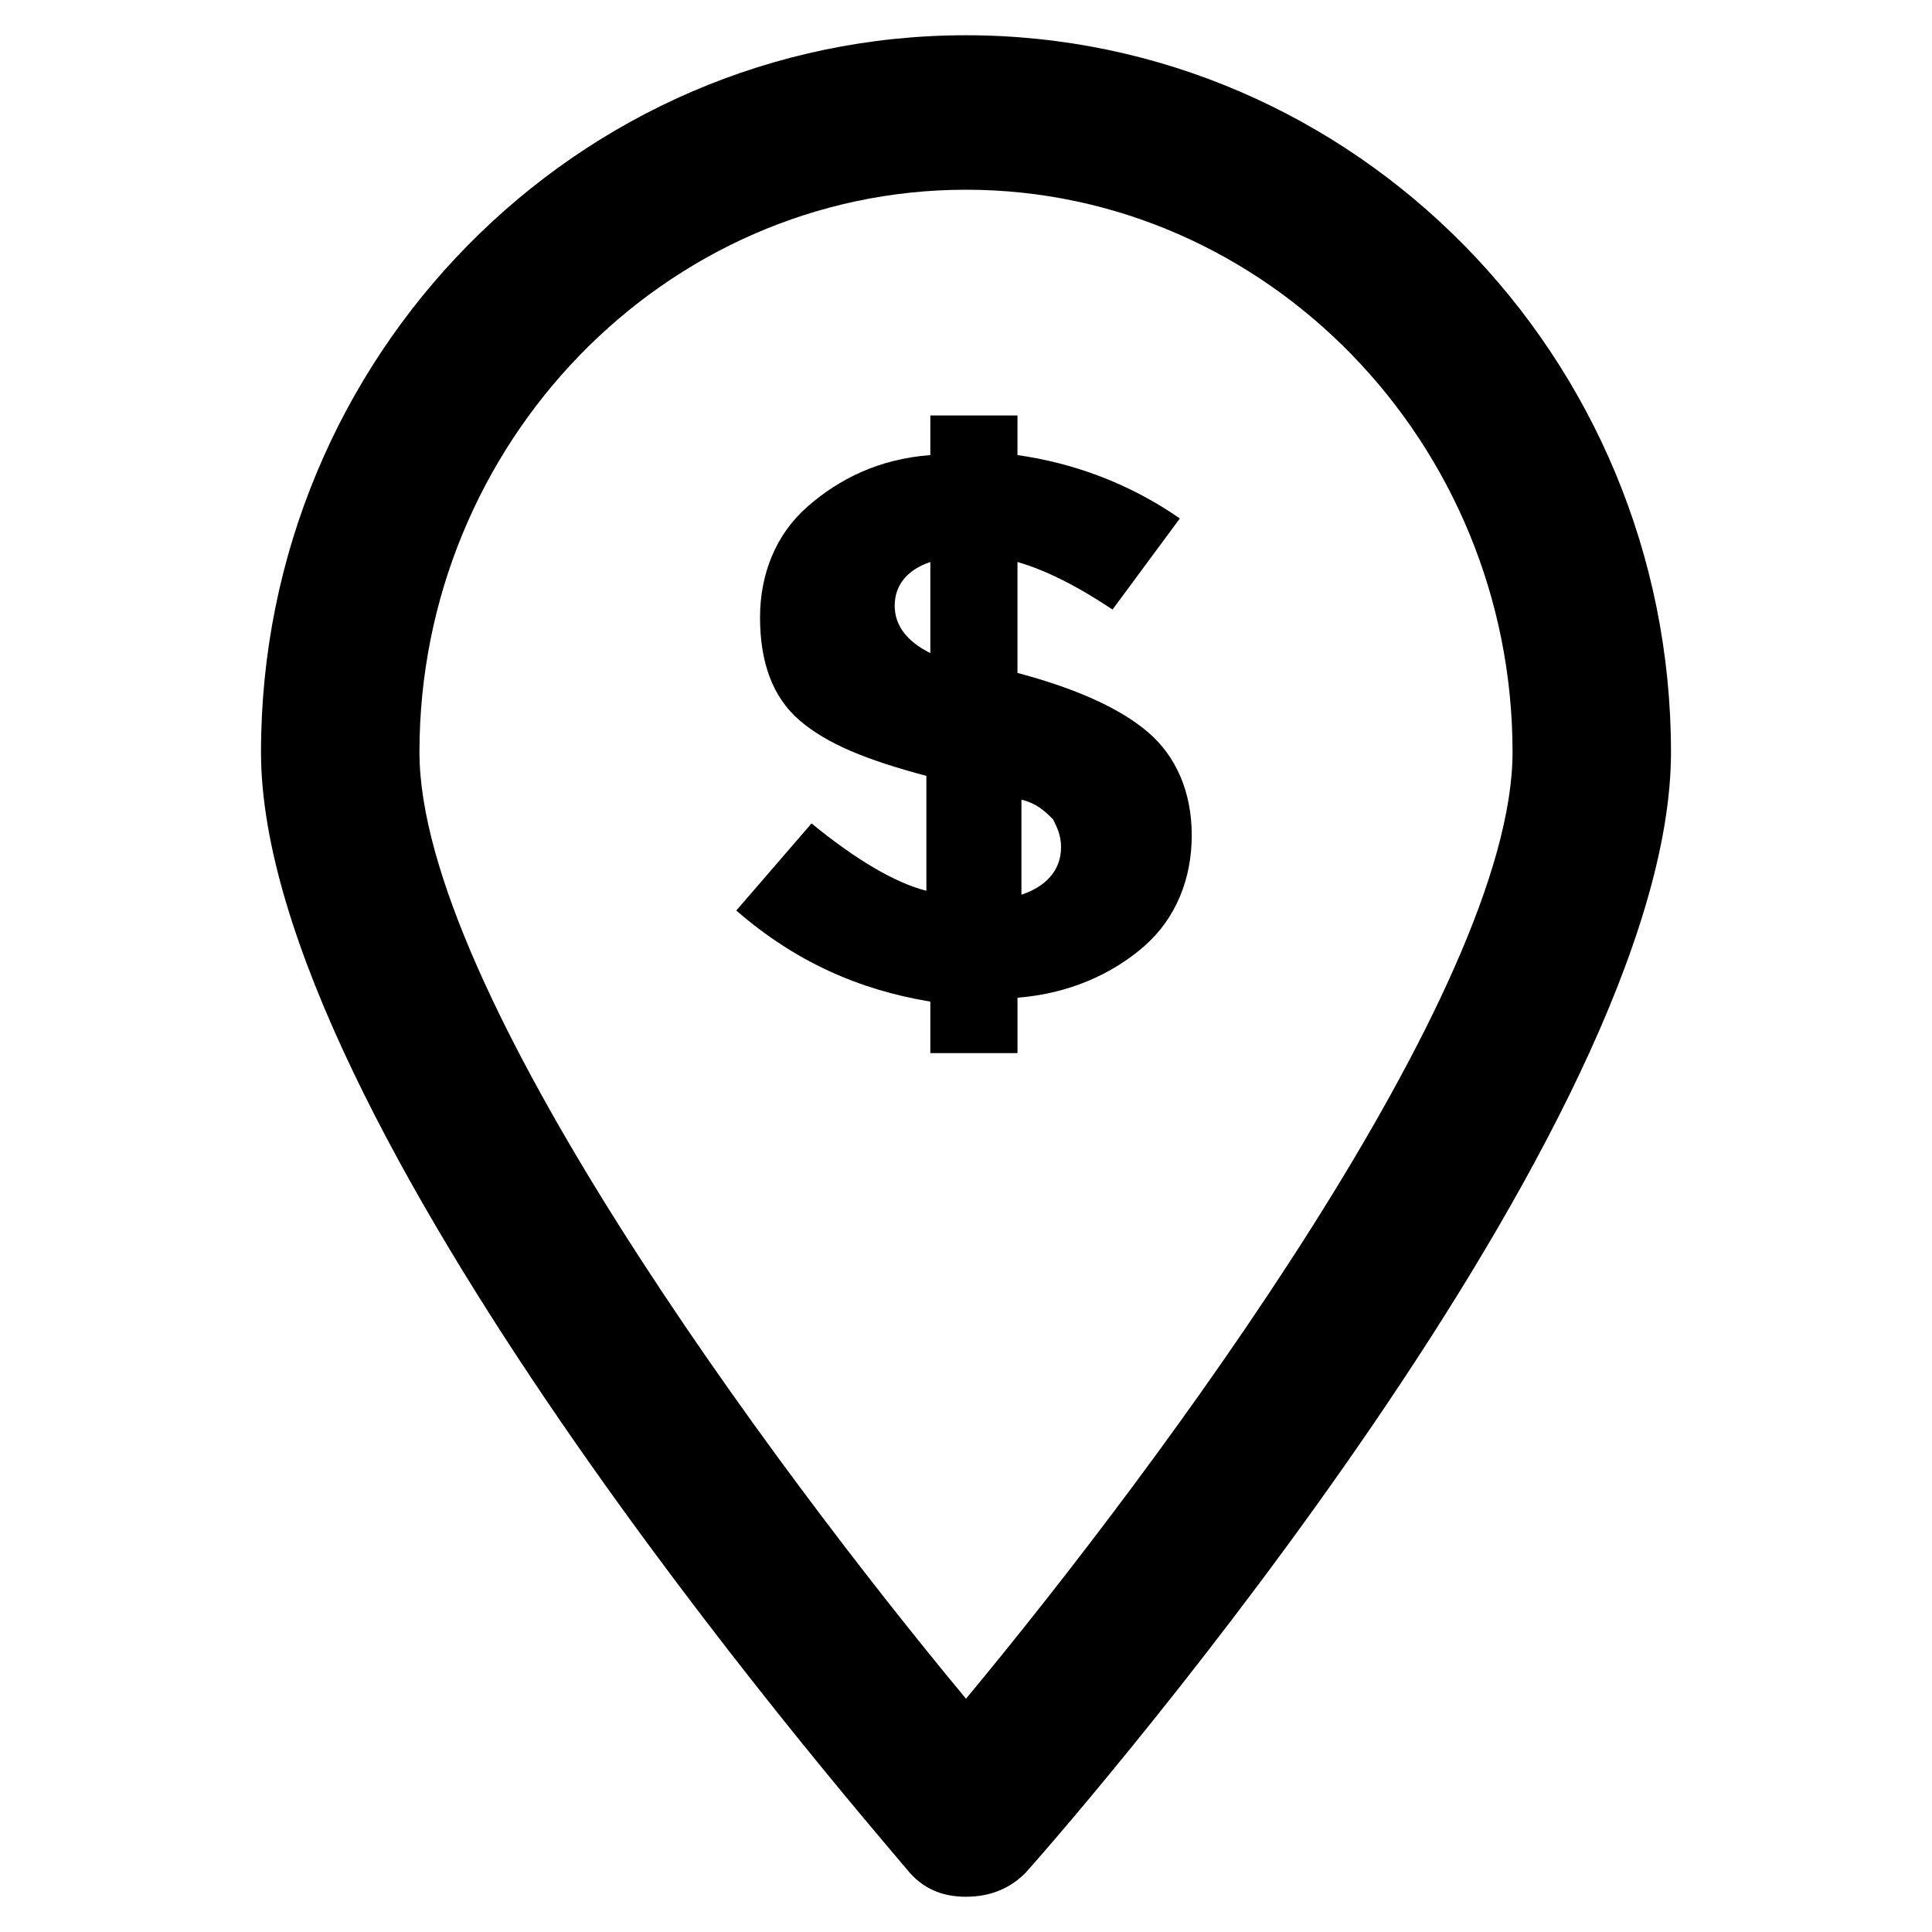
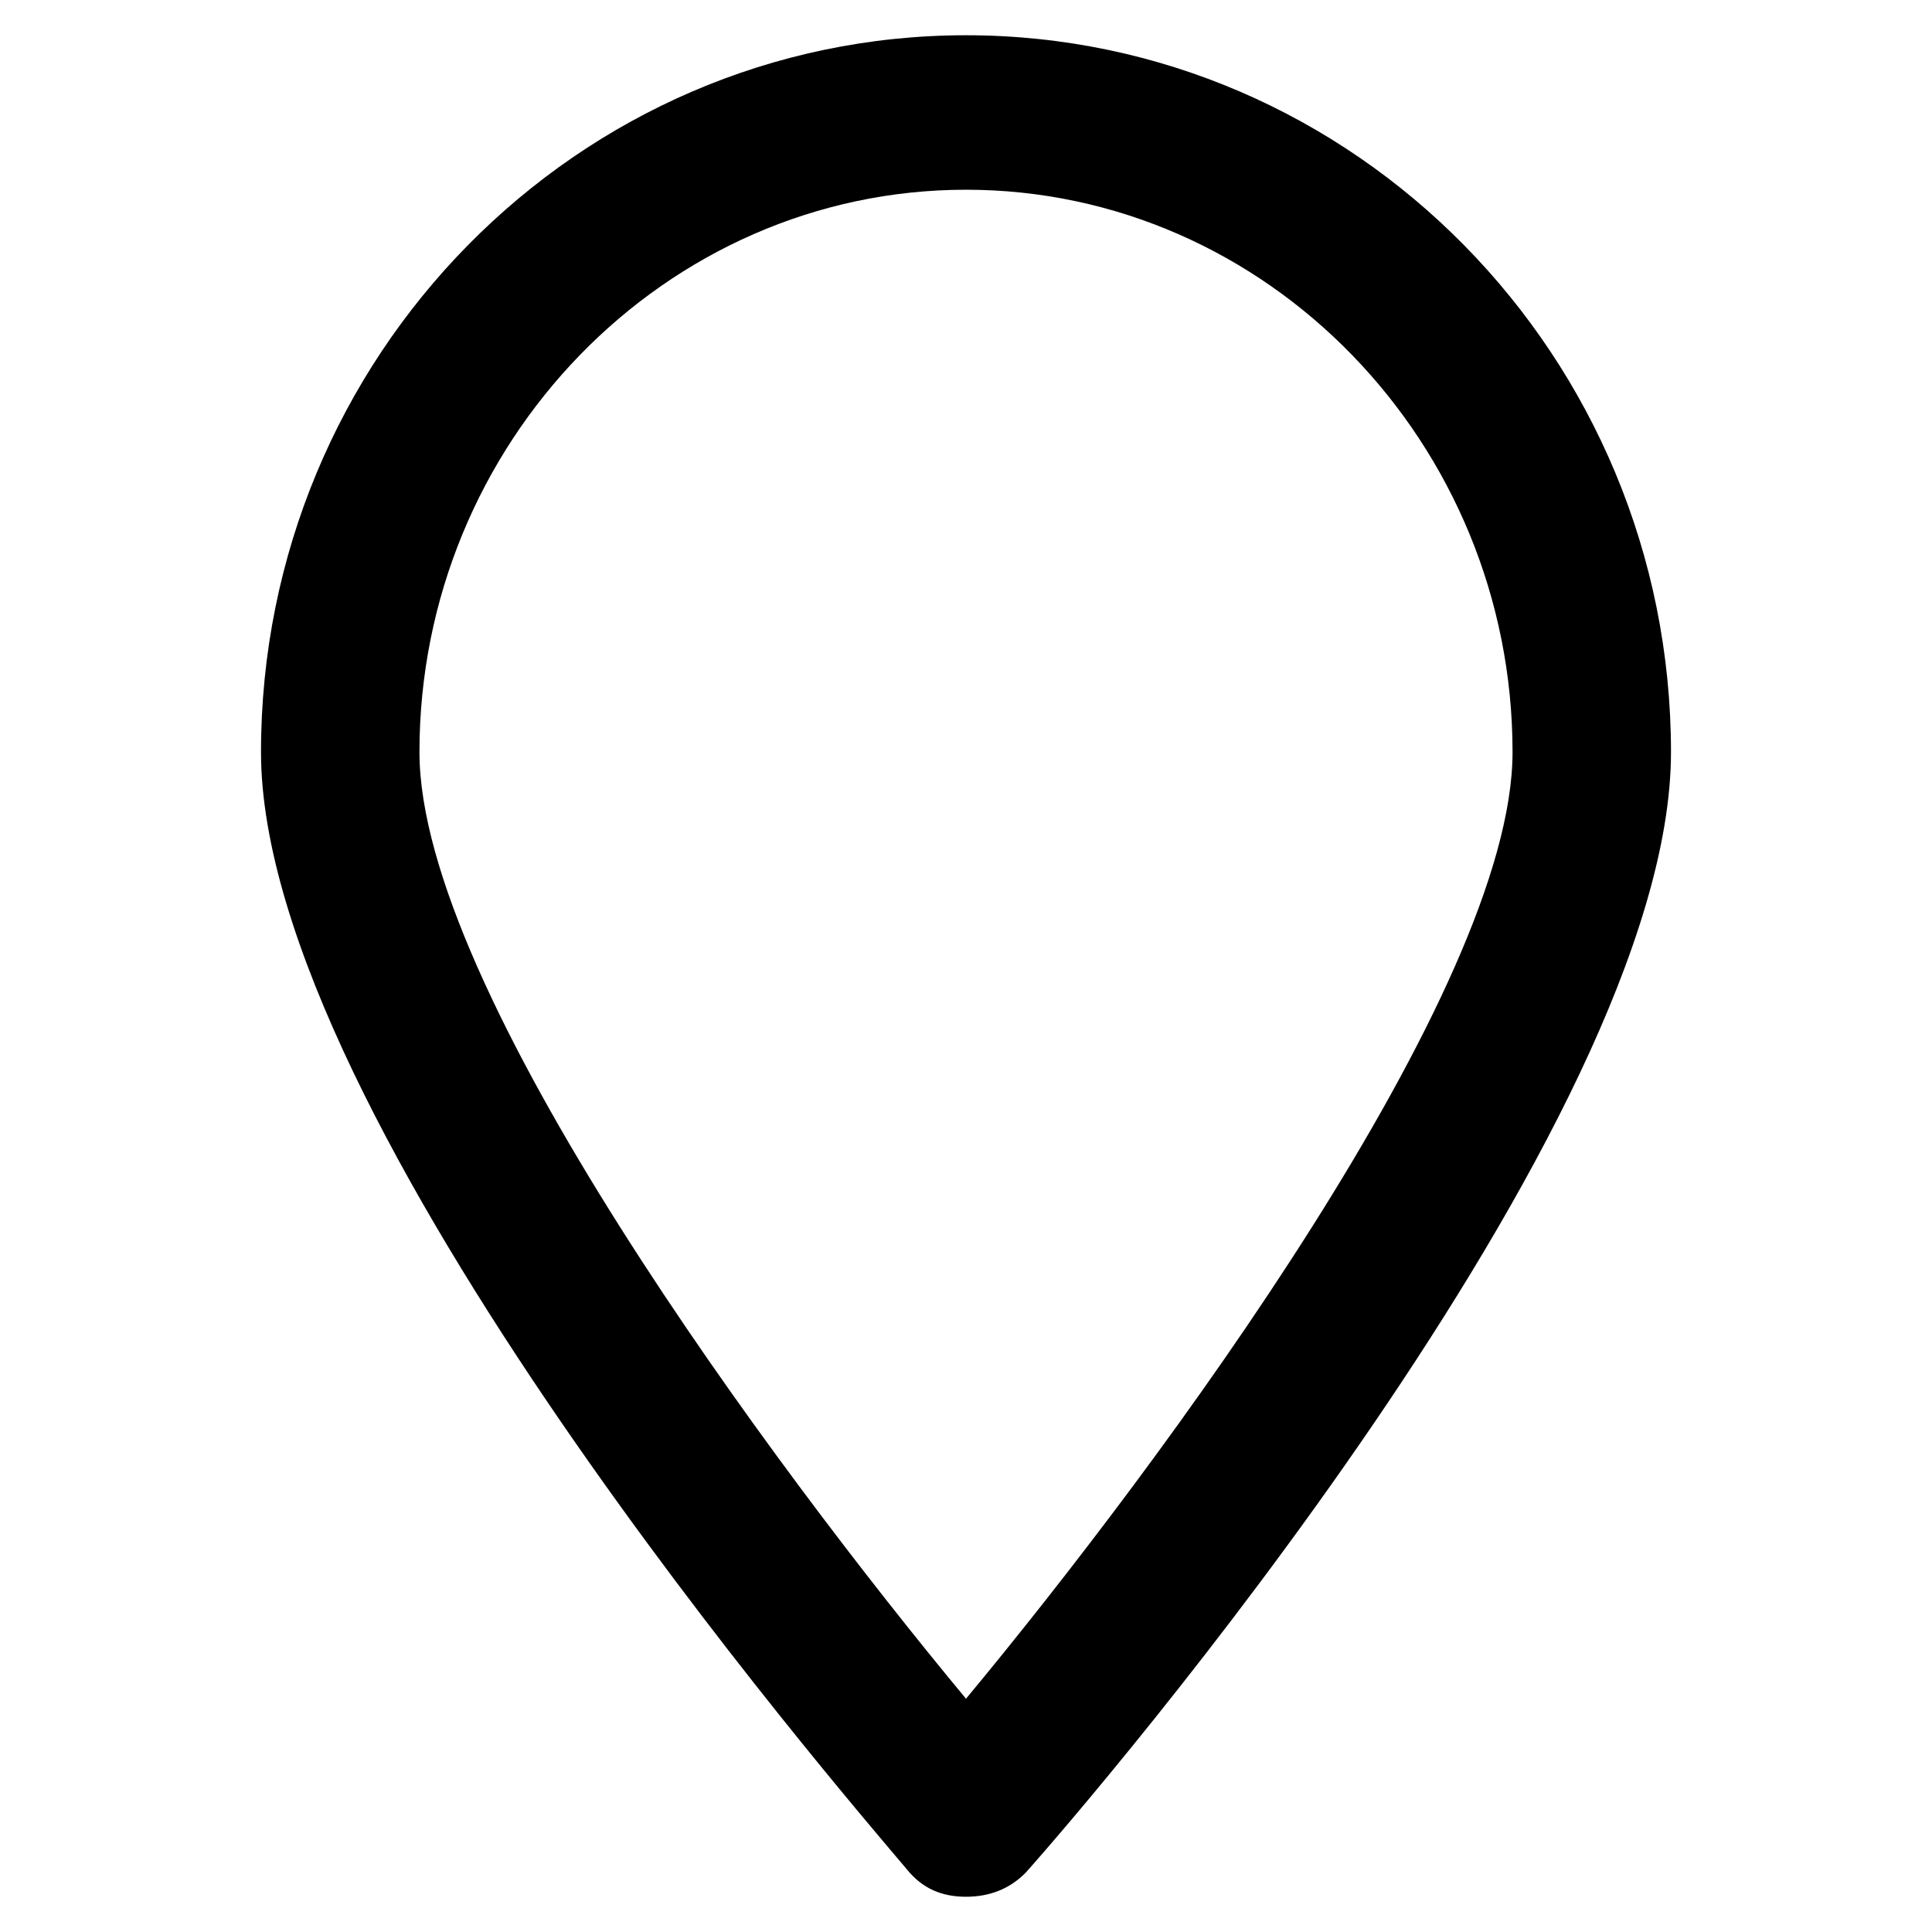
<svg xmlns="http://www.w3.org/2000/svg" fill="#000000" width="800px" height="800px" version="1.1" viewBox="144 144 512 512">
  <g>
    <path d="m400 646.66c-6.297 0-11.547-2.098-15.742-7.348-16.797-19.941-171.09-198.38-171.09-295.99 0-104.96 83.969-189.98 186.83-189.98s186.83 85.02 186.83 189.98c0 98.664-153.24 277.09-171.09 297.04-4.195 4.195-9.441 6.297-15.738 6.297zm0-452.38c-79.77 0-144.84 67.176-144.84 149.04 0 62.977 93.414 188.93 144.84 250.86 51.43-61.926 144.84-187.88 144.84-250.86 0-81.871-65.074-149.04-144.84-149.04z" />
-     <path d="m390.55 424.14v-14.695c-18.895-3.148-35.688-10.496-51.43-24.141l19.941-23.09c11.547 9.445 22.043 15.742 30.438 17.844v-30.438c-15.742-4.199-26.238-8.398-33.586-14.695-7.348-6.297-10.496-15.742-10.496-27.289s4.199-22.043 12.594-29.391c8.398-7.348 18.895-12.594 32.539-13.645v-10.496h23.09v10.496c14.695 2.098 29.391 7.348 43.035 16.793l-17.844 24.141c-9.445-6.297-17.844-10.496-25.191-12.594v29.391c15.742 4.199 27.289 9.445 34.637 15.742s11.547 15.742 11.547 27.289-4.199 22.043-12.594 29.391c-8.398 7.348-19.941 12.594-33.586 13.645v14.695l-23.094-0.004zm0-131.2c-6.297 2.098-9.445 6.297-9.445 11.547 0 5.246 3.148 9.445 9.445 12.594zm34.637 75.574c0-3.148-1.051-5.246-2.098-7.348-2.098-2.098-4.199-4.199-8.398-5.246v25.191c6.301-2.102 10.496-6.301 10.496-12.598z" />
  </g>
</svg>